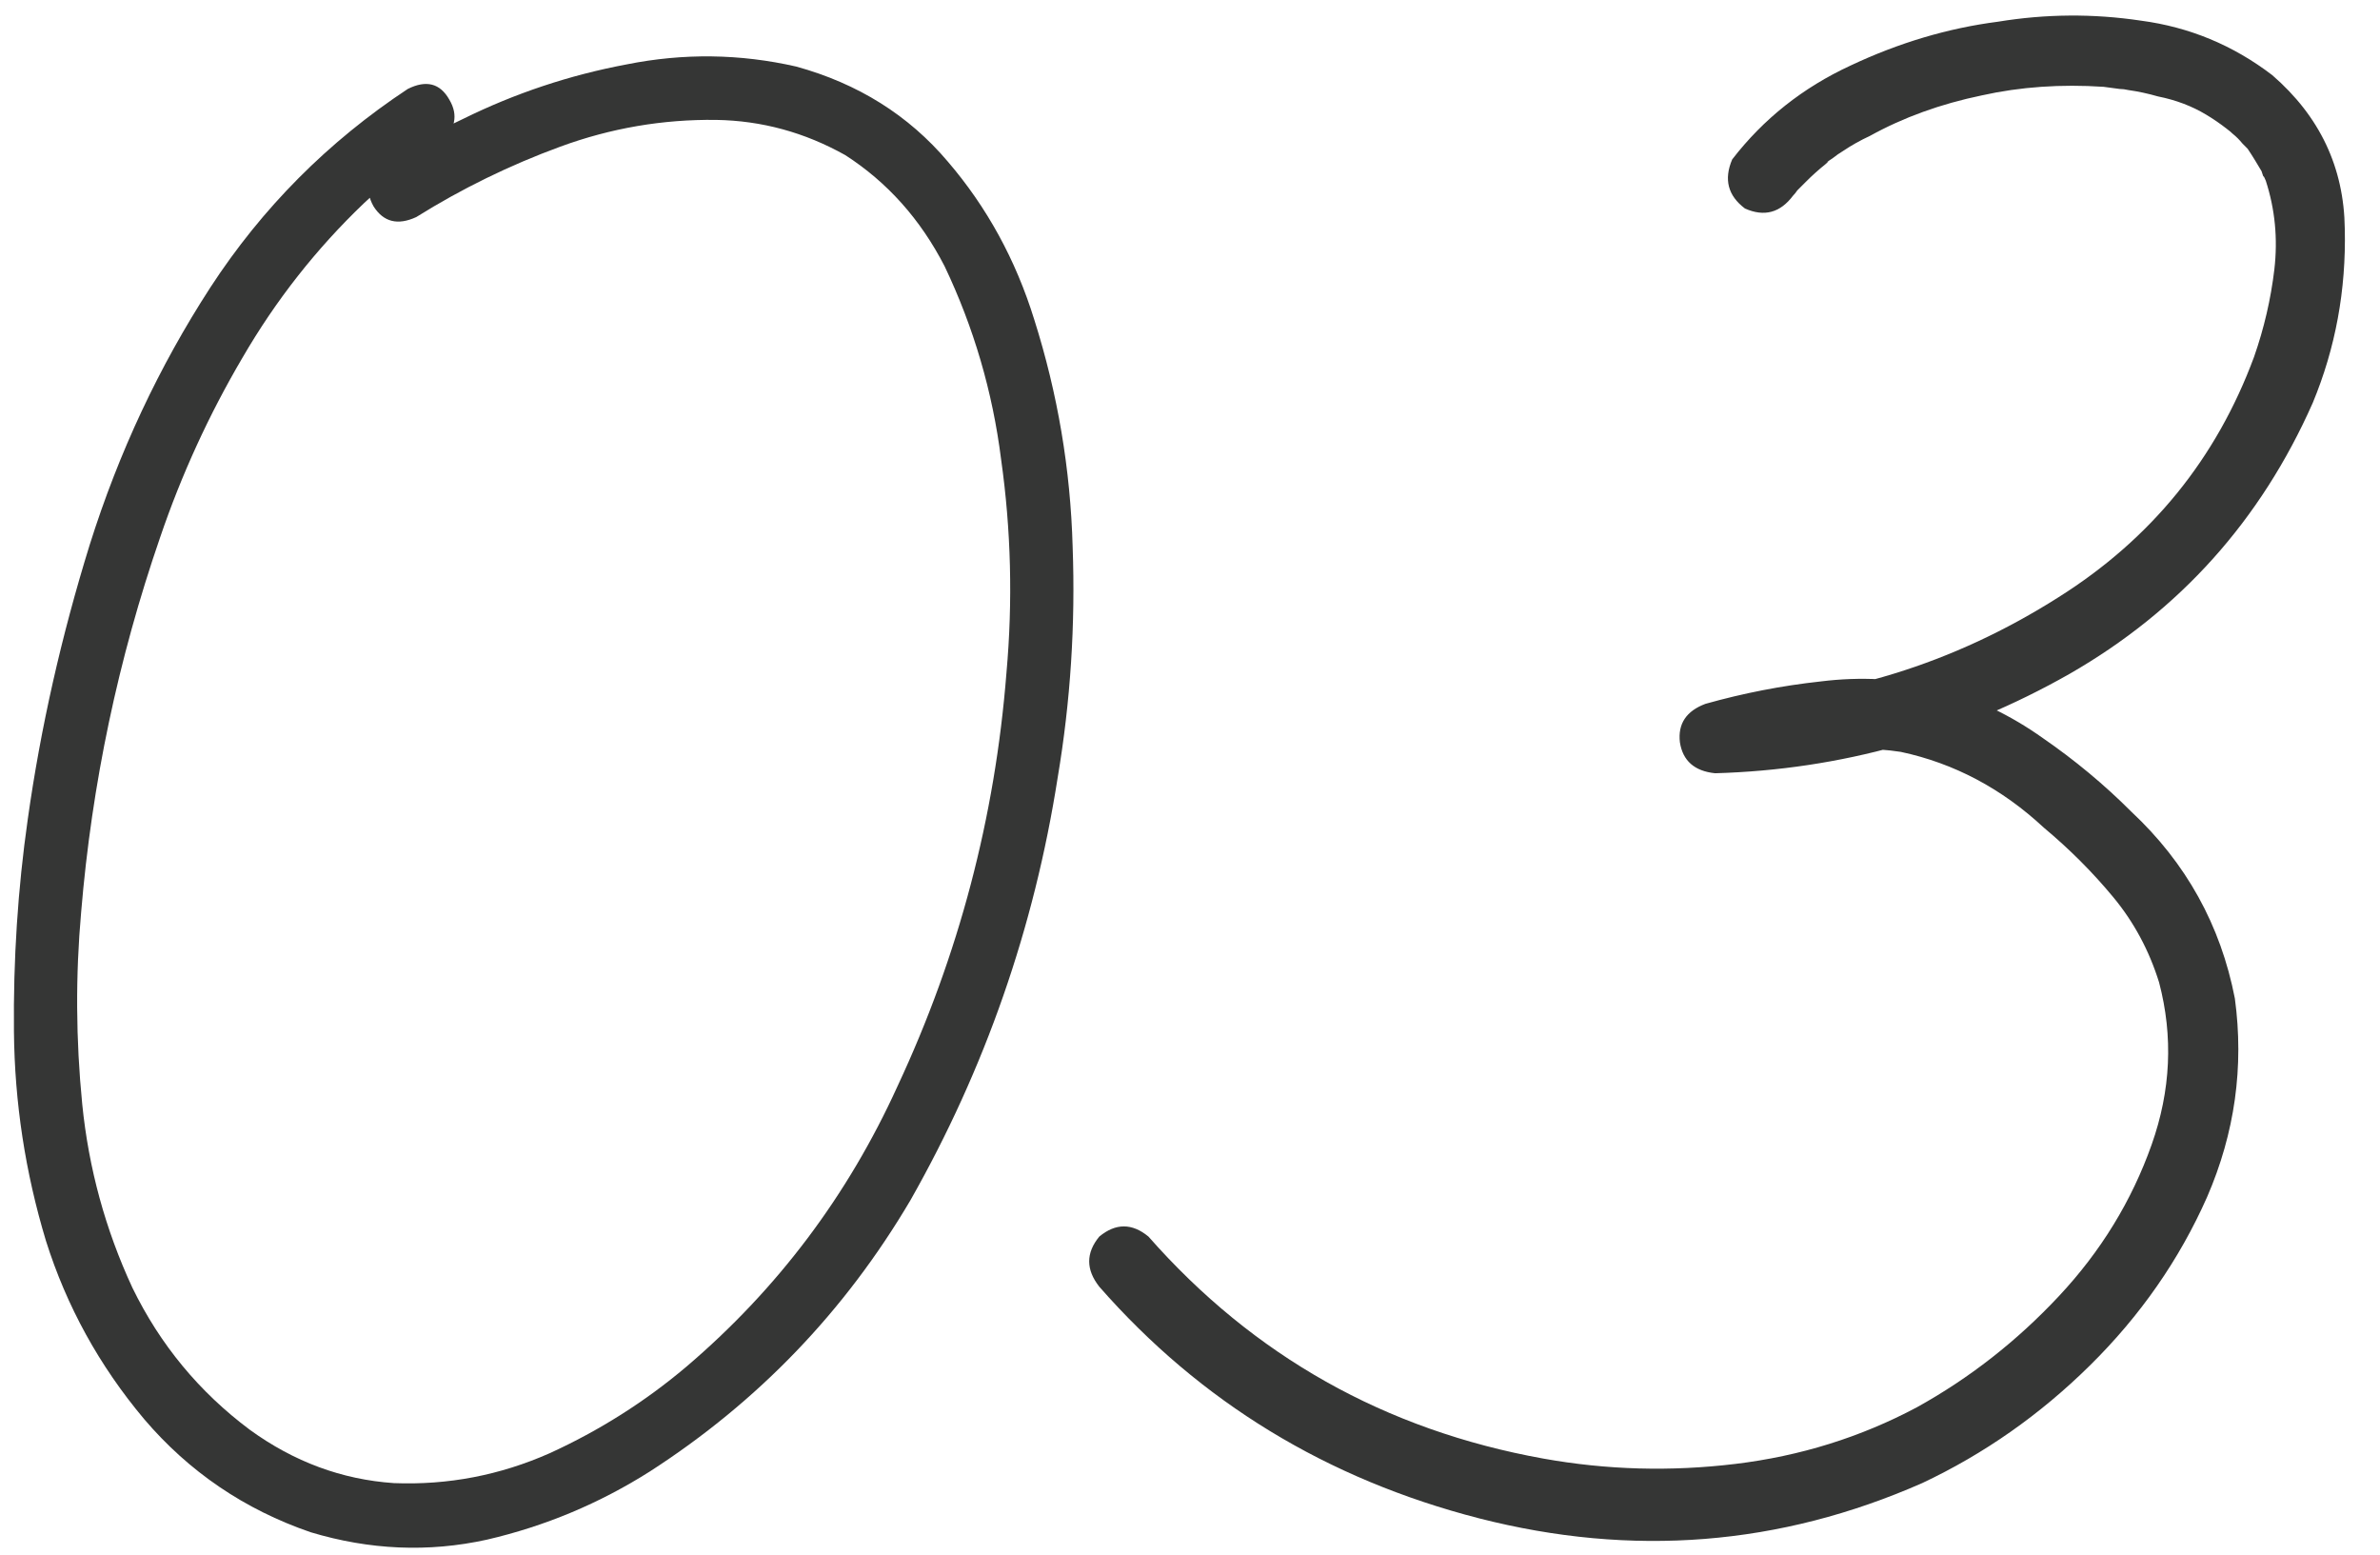
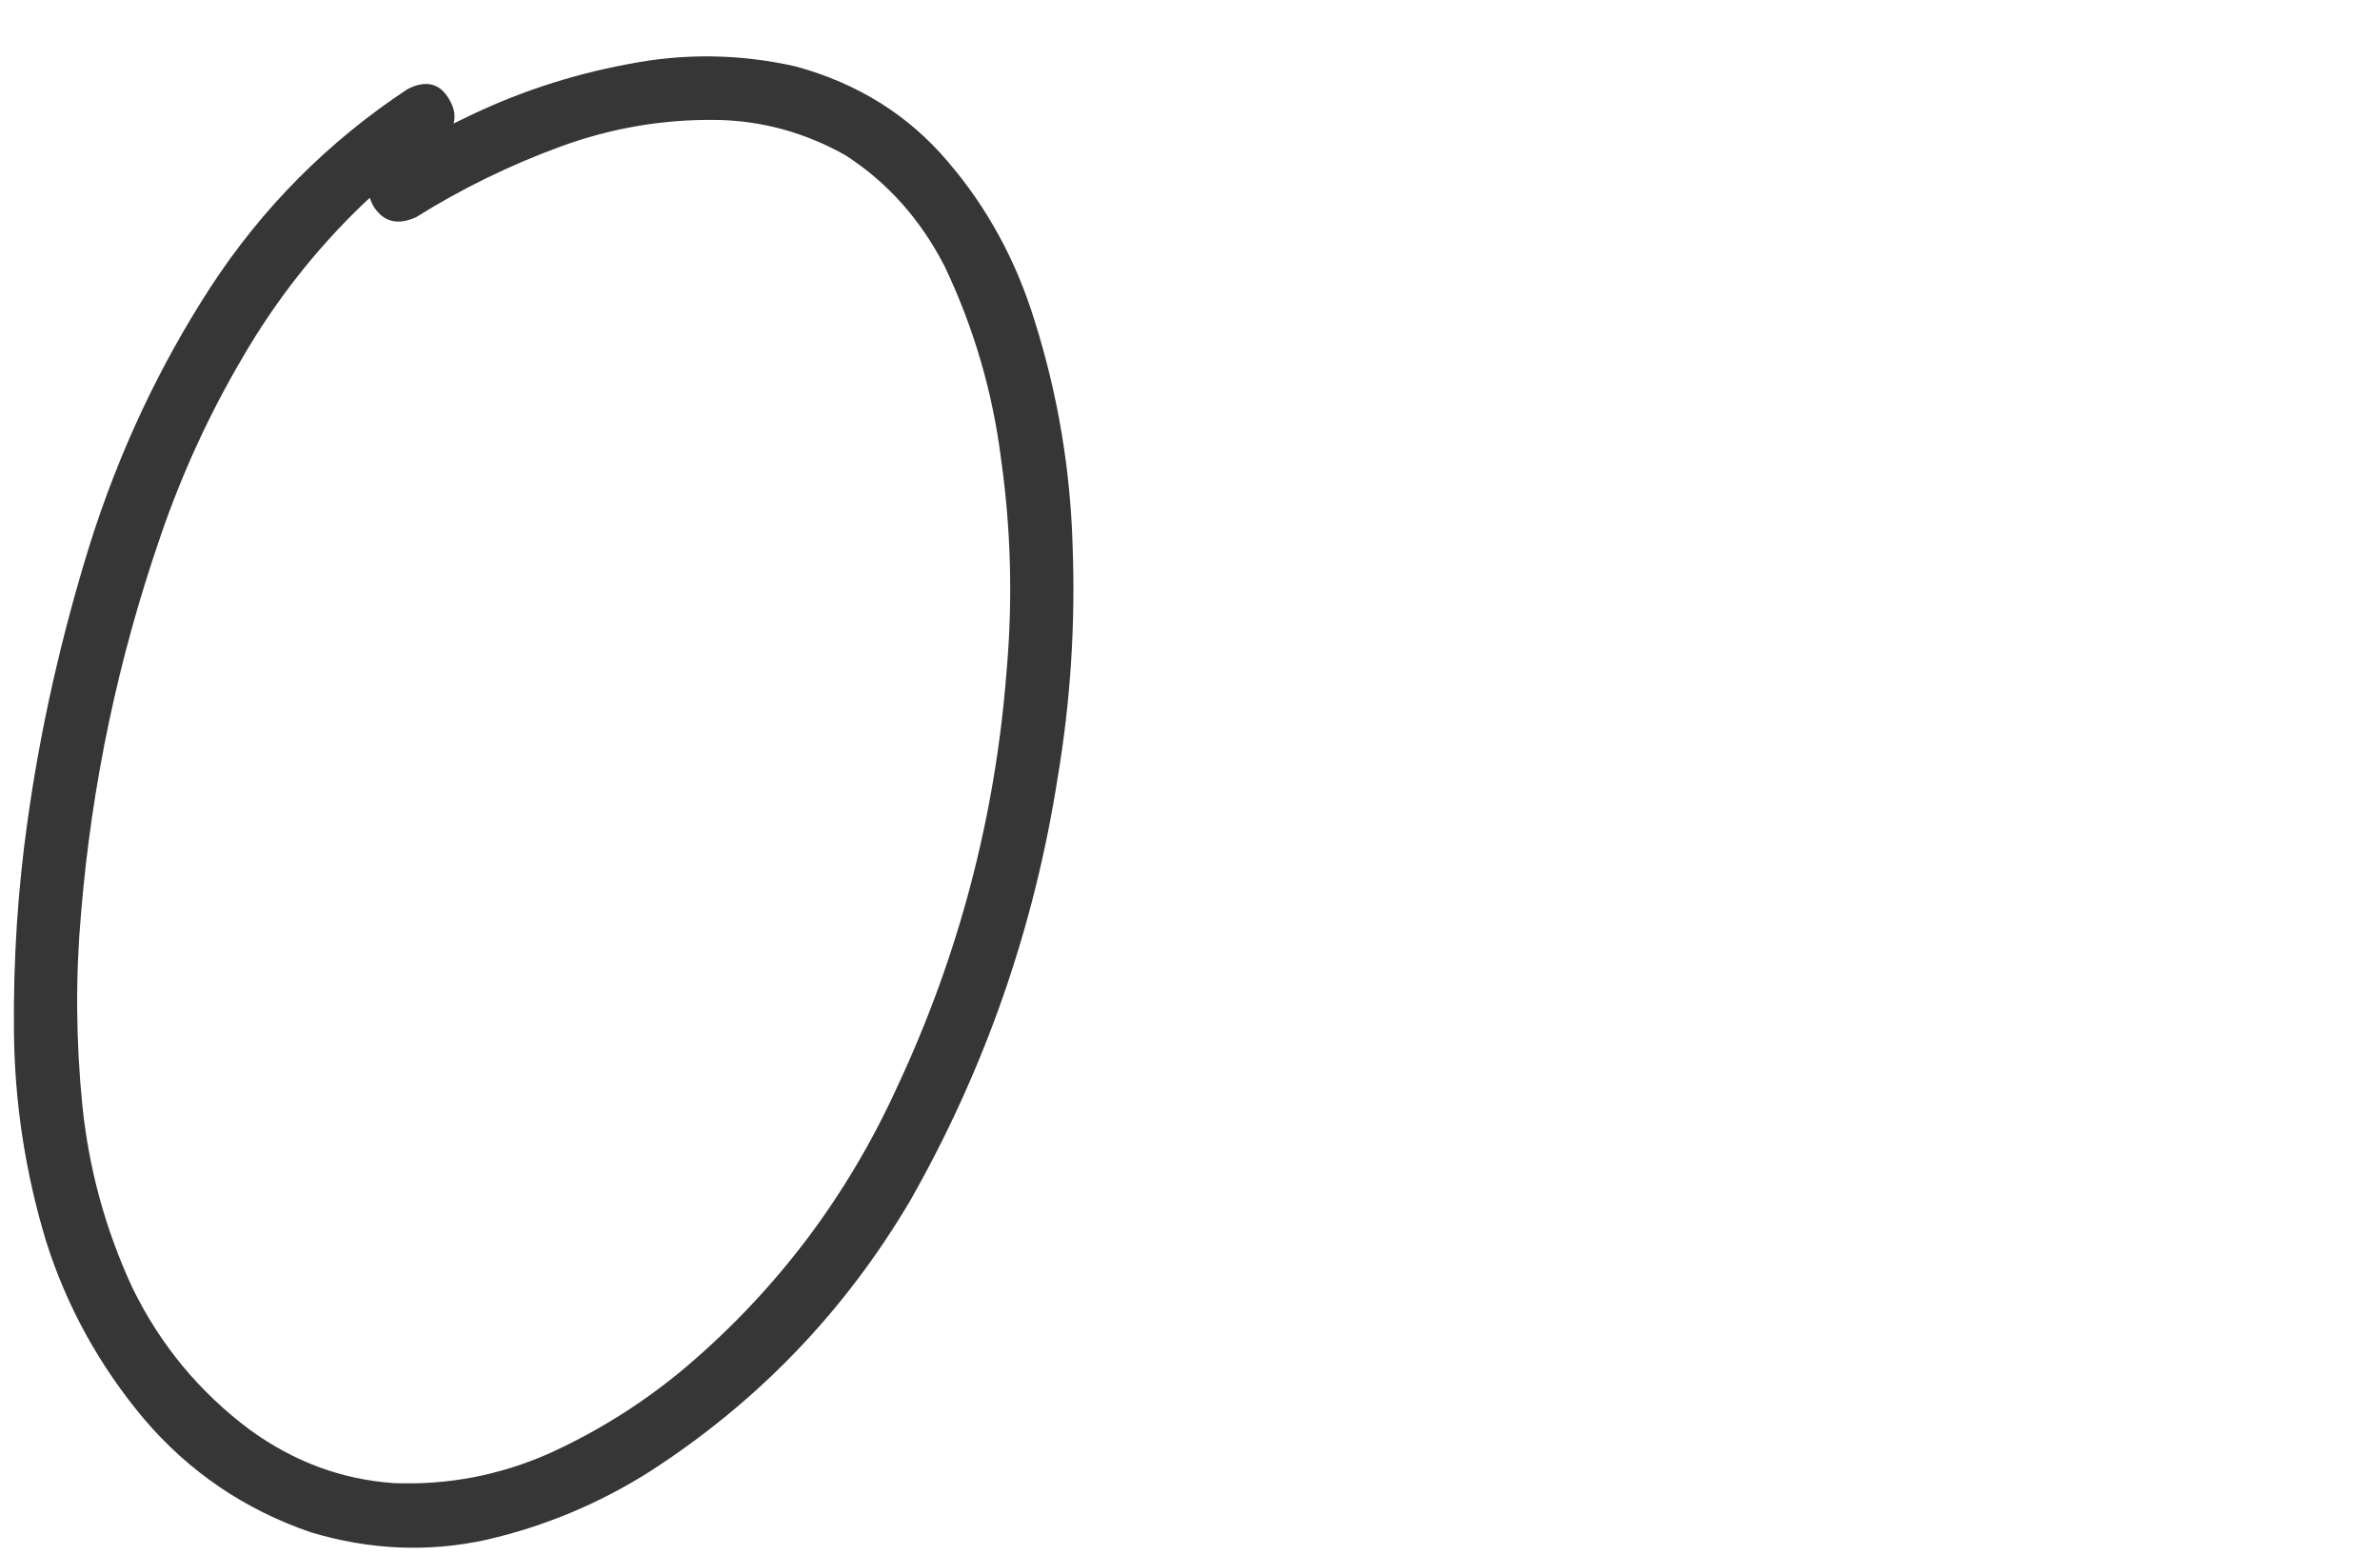
<svg xmlns="http://www.w3.org/2000/svg" width="49" height="32" viewBox="0 0 49 32" fill="none">
  <path d="M8.395 1.831C8.775 1.641 9.061 1.714 9.251 2.051C9.442 2.373 9.376 2.673 9.054 2.952C8.497 3.318 7.977 3.728 7.494 4.182C6.512 5.12 5.677 6.182 4.989 7.368C4.3 8.54 3.736 9.771 3.297 11.06C2.433 13.565 1.891 16.135 1.671 18.772C1.554 20.076 1.561 21.394 1.693 22.727C1.825 24.046 2.169 25.305 2.726 26.506C3.297 27.678 4.103 28.652 5.143 29.429C6.051 30.088 7.04 30.454 8.109 30.527C9.222 30.571 10.291 30.366 11.317 29.912C12.342 29.444 13.28 28.85 14.129 28.133C16.004 26.536 17.455 24.61 18.48 22.354C19.74 19.658 20.487 16.824 20.721 13.85C20.853 12.371 20.816 10.906 20.611 9.456C20.436 8.064 20.047 6.738 19.447 5.479C18.949 4.512 18.268 3.75 17.403 3.193C16.568 2.725 15.682 2.483 14.745 2.468C13.646 2.454 12.577 2.637 11.537 3.018C10.497 3.399 9.508 3.882 8.57 4.468C8.189 4.644 7.896 4.57 7.691 4.248C7.501 3.911 7.574 3.611 7.911 3.347C8.438 3.01 8.98 2.71 9.537 2.446C10.606 1.919 11.727 1.546 12.899 1.326C14.071 1.091 15.235 1.106 16.393 1.37C17.667 1.721 18.707 2.373 19.513 3.325C20.318 4.263 20.912 5.347 21.293 6.577C21.776 8.101 22.04 9.661 22.084 11.258C22.142 12.854 22.04 14.436 21.776 16.004C21.293 19.094 20.282 21.995 18.744 24.705C17.396 26.99 15.609 28.85 13.382 30.286C12.342 30.945 11.222 31.414 10.021 31.692C8.819 31.956 7.611 31.904 6.395 31.538C5.033 31.07 3.89 30.293 2.967 29.209C2.044 28.11 1.371 26.887 0.946 25.54C0.521 24.133 0.301 22.698 0.287 21.233C0.272 19.754 0.367 18.296 0.572 16.86C0.836 14.986 1.261 13.103 1.847 11.213C2.447 9.309 3.275 7.544 4.33 5.918C5.399 4.277 6.754 2.915 8.395 1.831Z" fill="#353635" />
-   <path d="M36.915 4.028C36.651 4.38 36.322 4.468 35.926 4.292C35.575 4.028 35.487 3.692 35.663 3.281C36.307 2.446 37.12 1.802 38.102 1.348C39.098 0.879 40.108 0.579 41.134 0.447C42.115 0.286 43.097 0.278 44.078 0.425C45.074 0.557 45.975 0.93 46.781 1.546C47.762 2.395 48.26 3.45 48.275 4.71C48.304 5.969 48.084 7.163 47.616 8.291C46.546 10.708 44.877 12.569 42.606 13.872C40.335 15.161 37.904 15.842 35.311 15.916C34.886 15.872 34.645 15.659 34.586 15.278C34.542 14.898 34.718 14.634 35.113 14.487C35.89 14.268 36.681 14.114 37.486 14.026C38.307 13.924 39.112 13.967 39.903 14.158C40.68 14.378 41.398 14.722 42.057 15.191C42.716 15.645 43.324 16.15 43.88 16.707C45.008 17.761 45.719 19.043 46.012 20.552C46.202 21.958 46.012 23.32 45.44 24.639C44.869 25.928 44.063 27.085 43.023 28.11C41.998 29.121 40.848 29.927 39.574 30.527C36.644 31.817 33.605 32.058 30.455 31.253C27.32 30.447 24.713 28.858 22.633 26.485C22.355 26.133 22.355 25.789 22.633 25.452C22.97 25.174 23.307 25.174 23.644 25.452C25.811 27.913 28.521 29.436 31.773 30.022C33.077 30.256 34.395 30.293 35.728 30.132C37.062 29.971 38.307 29.583 39.464 28.967C40.548 28.367 41.522 27.605 42.386 26.682C43.251 25.759 43.888 24.719 44.298 23.562C44.693 22.449 44.745 21.336 44.452 20.222C44.247 19.563 43.932 18.977 43.507 18.465C43.082 17.952 42.606 17.476 42.079 17.036C41.214 16.231 40.233 15.711 39.134 15.476C38.563 15.388 37.962 15.396 37.333 15.498C36.703 15.586 36.087 15.718 35.487 15.894C35.428 15.41 35.37 14.934 35.311 14.466C37.86 14.392 40.218 13.667 42.386 12.29C44.291 11.089 45.631 9.441 46.407 7.346C46.612 6.76 46.752 6.16 46.825 5.545C46.898 4.915 46.839 4.307 46.649 3.721C46.605 3.618 46.59 3.596 46.605 3.655C46.59 3.611 46.576 3.567 46.561 3.523C46.517 3.45 46.473 3.377 46.429 3.303C46.385 3.23 46.334 3.15 46.275 3.062C46.246 3.032 46.246 3.032 46.275 3.062C46.305 3.091 46.305 3.091 46.275 3.062C46.231 3.018 46.195 2.981 46.166 2.952C46.107 2.879 46.041 2.813 45.968 2.754C45.938 2.725 45.895 2.688 45.836 2.644C45.792 2.6 45.792 2.6 45.836 2.644C45.704 2.542 45.565 2.446 45.419 2.359C45.126 2.183 44.796 2.058 44.43 1.985C44.225 1.926 44.02 1.882 43.815 1.853C43.756 1.839 43.697 1.831 43.639 1.831C43.536 1.817 43.426 1.802 43.309 1.787C42.43 1.729 41.595 1.787 40.804 1.963C39.955 2.139 39.185 2.417 38.497 2.798C38.307 2.886 38.123 2.988 37.948 3.106C37.874 3.15 37.801 3.201 37.728 3.259C37.728 3.259 37.706 3.274 37.662 3.303C37.618 3.333 37.611 3.34 37.64 3.325C37.669 3.296 37.655 3.311 37.596 3.369C37.45 3.486 37.31 3.611 37.179 3.743C37.12 3.801 37.062 3.86 37.003 3.919C36.974 3.963 36.944 3.999 36.915 4.028C36.959 3.97 36.959 3.97 36.915 4.028Z" fill="#353635" />
</svg>